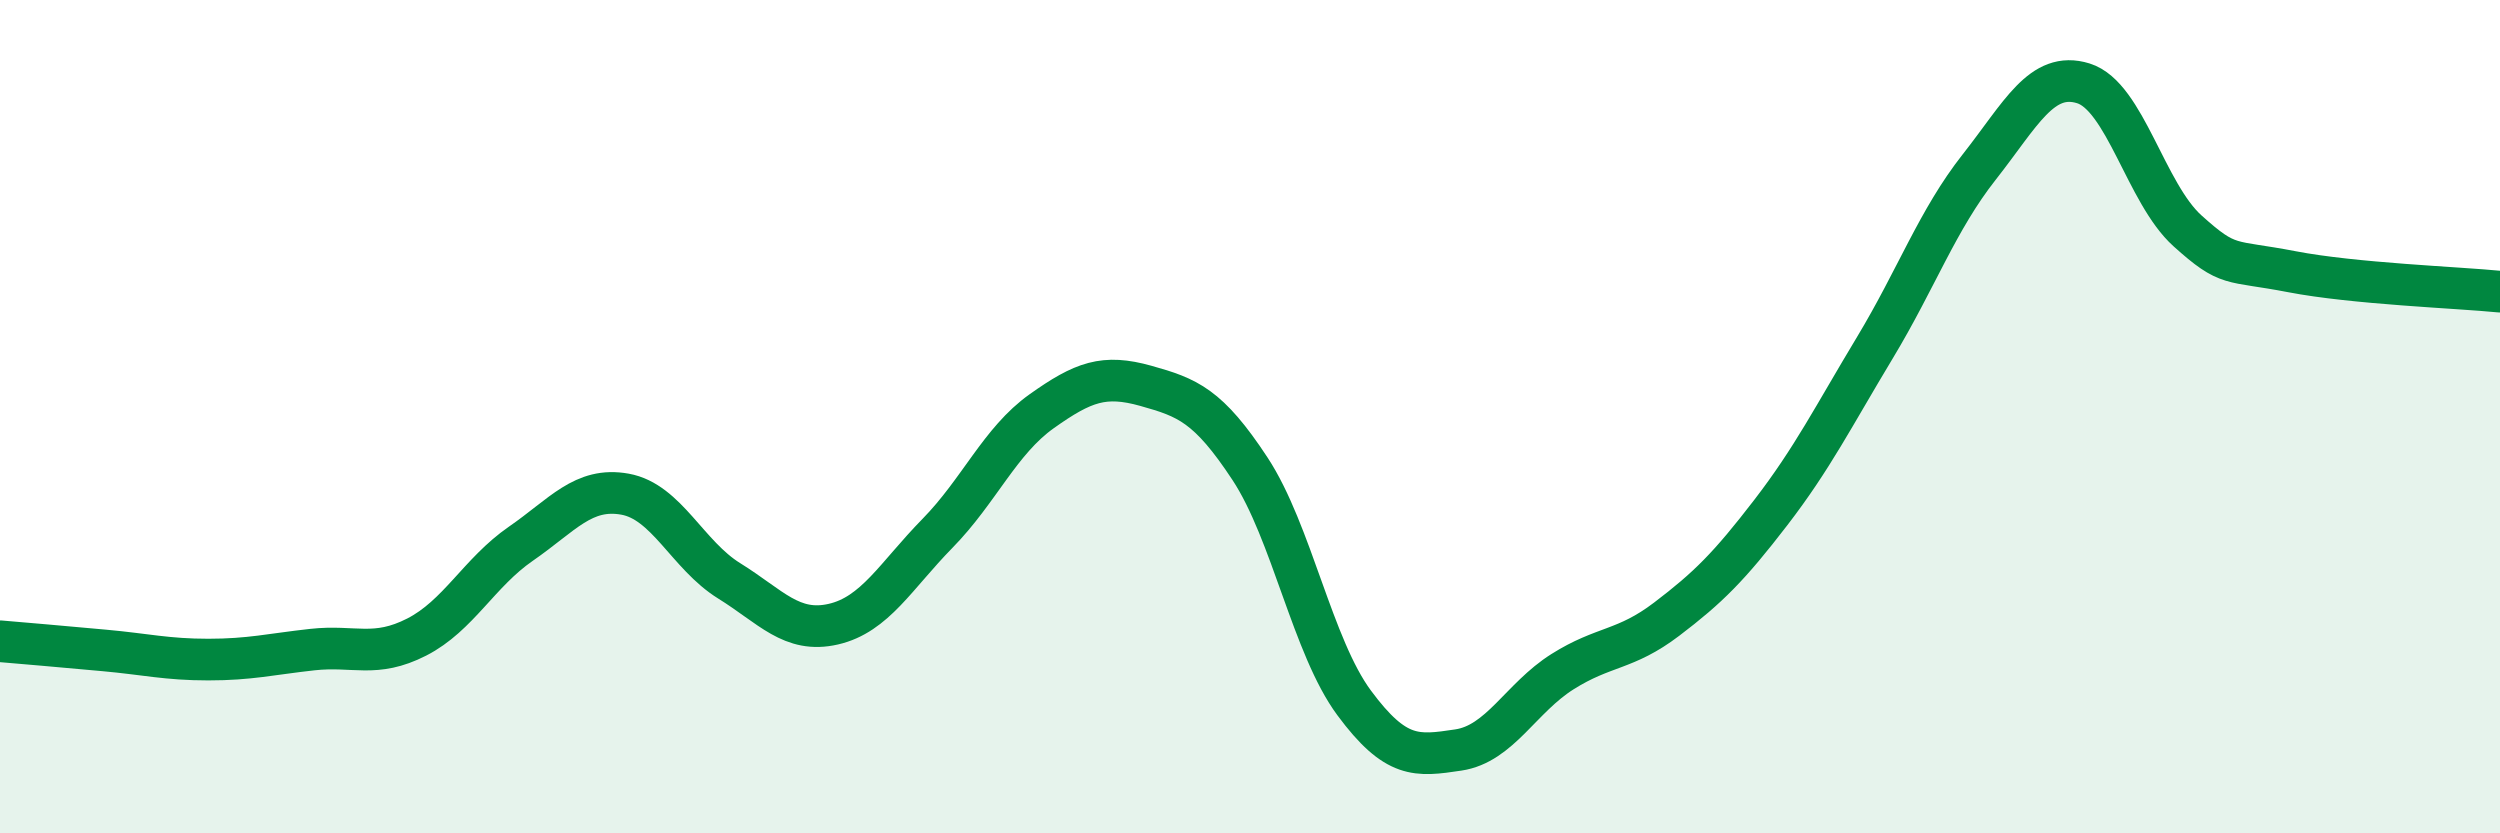
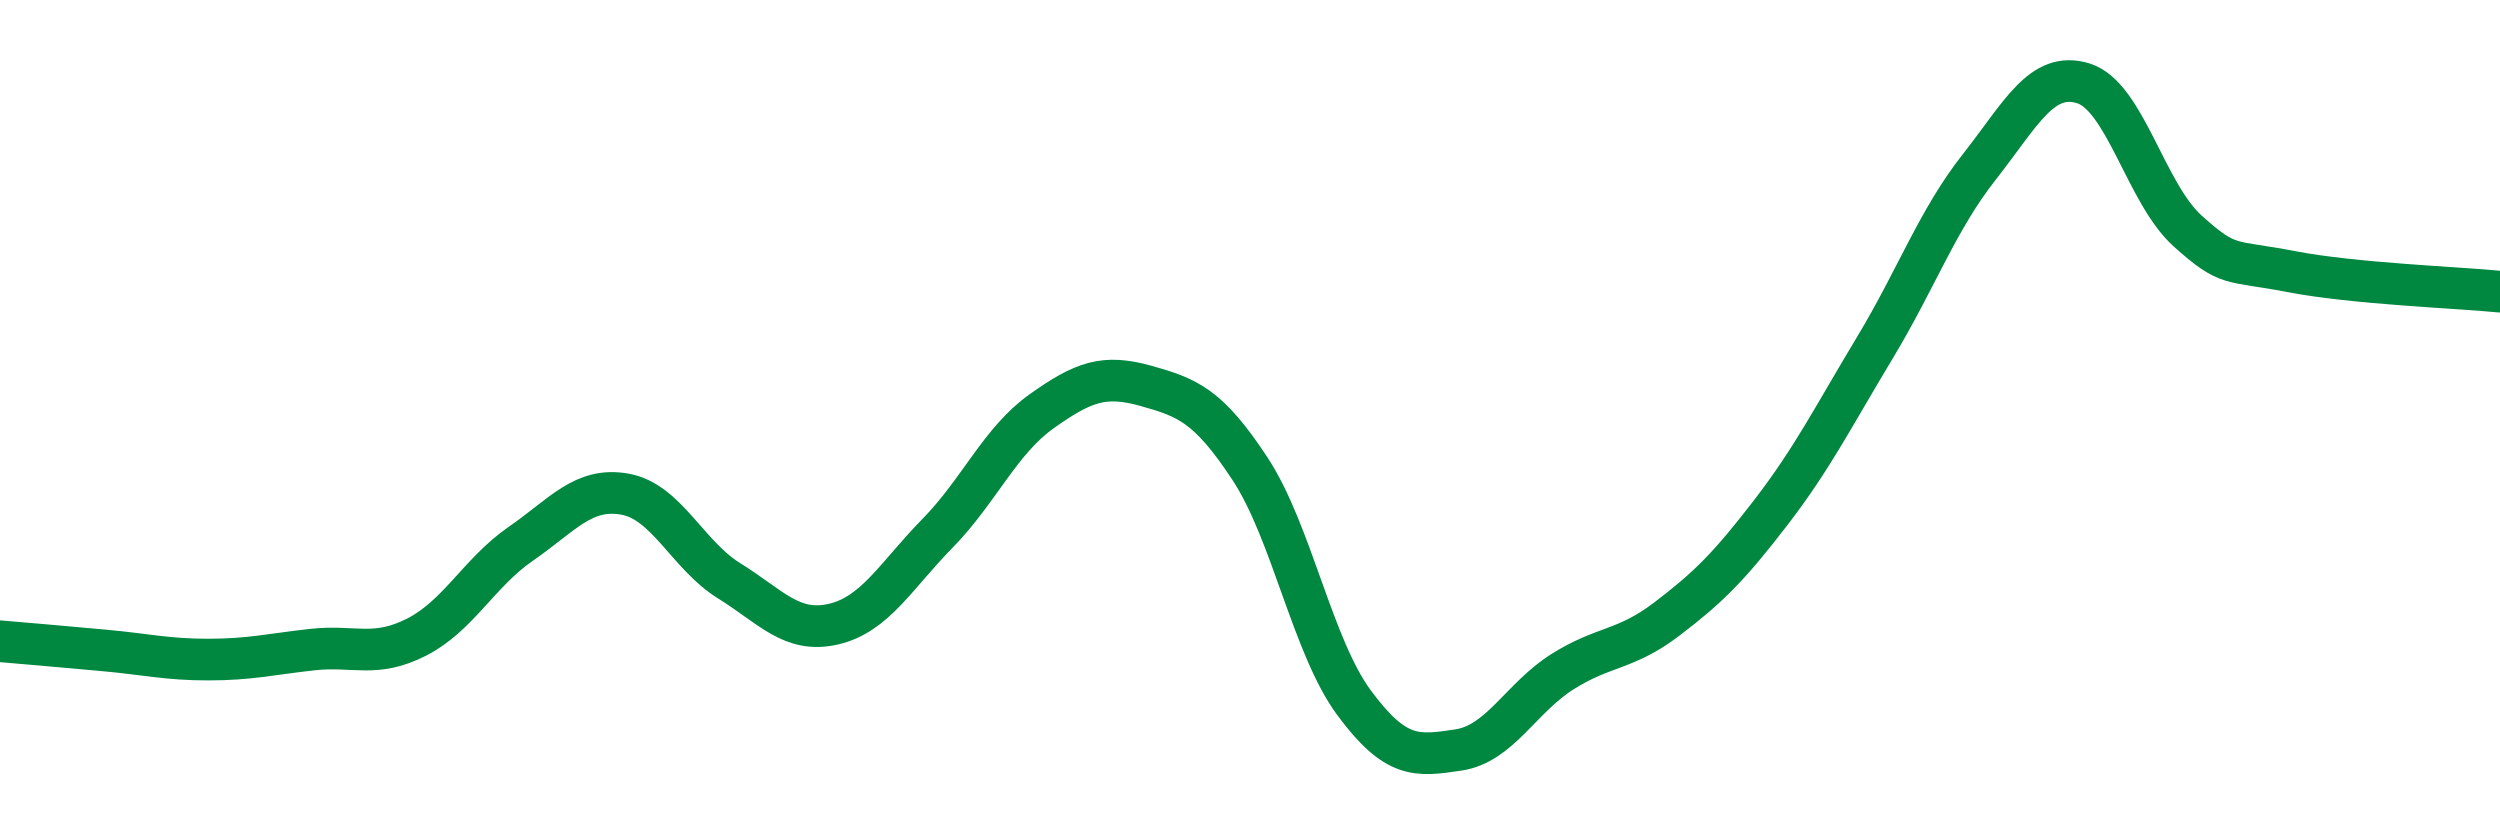
<svg xmlns="http://www.w3.org/2000/svg" width="60" height="20" viewBox="0 0 60 20">
-   <path d="M 0,15.39 C 0.5,15.43 1.5,15.52 2.5,15.61 C 3.5,15.7 4,15.83 5,15.83 C 6,15.83 6.5,15.7 7.5,15.59 C 8.5,15.48 9,15.8 10,15.29 C 11,14.78 11.5,13.74 12.5,13.05 C 13.5,12.36 14,11.68 15,11.86 C 16,12.04 16.5,13.32 17.5,13.94 C 18.5,14.56 19,15.21 20,14.98 C 21,14.75 21.5,13.82 22.5,12.8 C 23.5,11.78 24,10.58 25,9.87 C 26,9.16 26.5,8.98 27.5,9.26 C 28.5,9.54 29,9.73 30,11.25 C 31,12.77 31.5,15.52 32.5,16.87 C 33.5,18.22 34,18.15 35,18 C 36,17.85 36.5,16.75 37.5,16.12 C 38.5,15.49 39,15.62 40,14.86 C 41,14.1 41.5,13.6 42.5,12.3 C 43.5,11 44,10 45,8.34 C 46,6.68 46.5,5.28 47.5,4.01 C 48.5,2.74 49,1.69 50,2 C 51,2.31 51.5,4.64 52.5,5.54 C 53.5,6.44 53.5,6.23 55,6.52 C 56.5,6.81 59,6.9 60,7L60 20L0 20Z" fill="#008740" opacity="0.1" stroke-linecap="round" stroke-linejoin="round" />
  <path d="M 0,15.39 C 0.5,15.43 1.5,15.52 2.5,15.61 C 3.5,15.7 4,15.83 5,15.83 C 6,15.83 6.5,15.7 7.5,15.59 C 8.5,15.48 9,15.8 10,15.29 C 11,14.78 11.5,13.74 12.5,13.05 C 13.5,12.36 14,11.68 15,11.86 C 16,12.04 16.5,13.32 17.5,13.94 C 18.5,14.56 19,15.21 20,14.98 C 21,14.75 21.5,13.82 22.5,12.8 C 23.5,11.78 24,10.58 25,9.87 C 26,9.16 26.5,8.98 27.5,9.26 C 28.5,9.54 29,9.73 30,11.25 C 31,12.77 31.5,15.52 32.5,16.87 C 33.5,18.22 34,18.15 35,18 C 36,17.85 36.5,16.75 37.5,16.12 C 38.5,15.49 39,15.62 40,14.86 C 41,14.1 41.5,13.6 42.5,12.3 C 43.5,11 44,10 45,8.34 C 46,6.68 46.5,5.28 47.5,4.01 C 48.5,2.74 49,1.69 50,2 C 51,2.31 51.5,4.64 52.5,5.54 C 53.5,6.44 53.5,6.23 55,6.52 C 56.5,6.81 59,6.9 60,7" stroke="#008740" stroke-width="1" fill="none" stroke-linecap="round" stroke-linejoin="round" />
</svg>